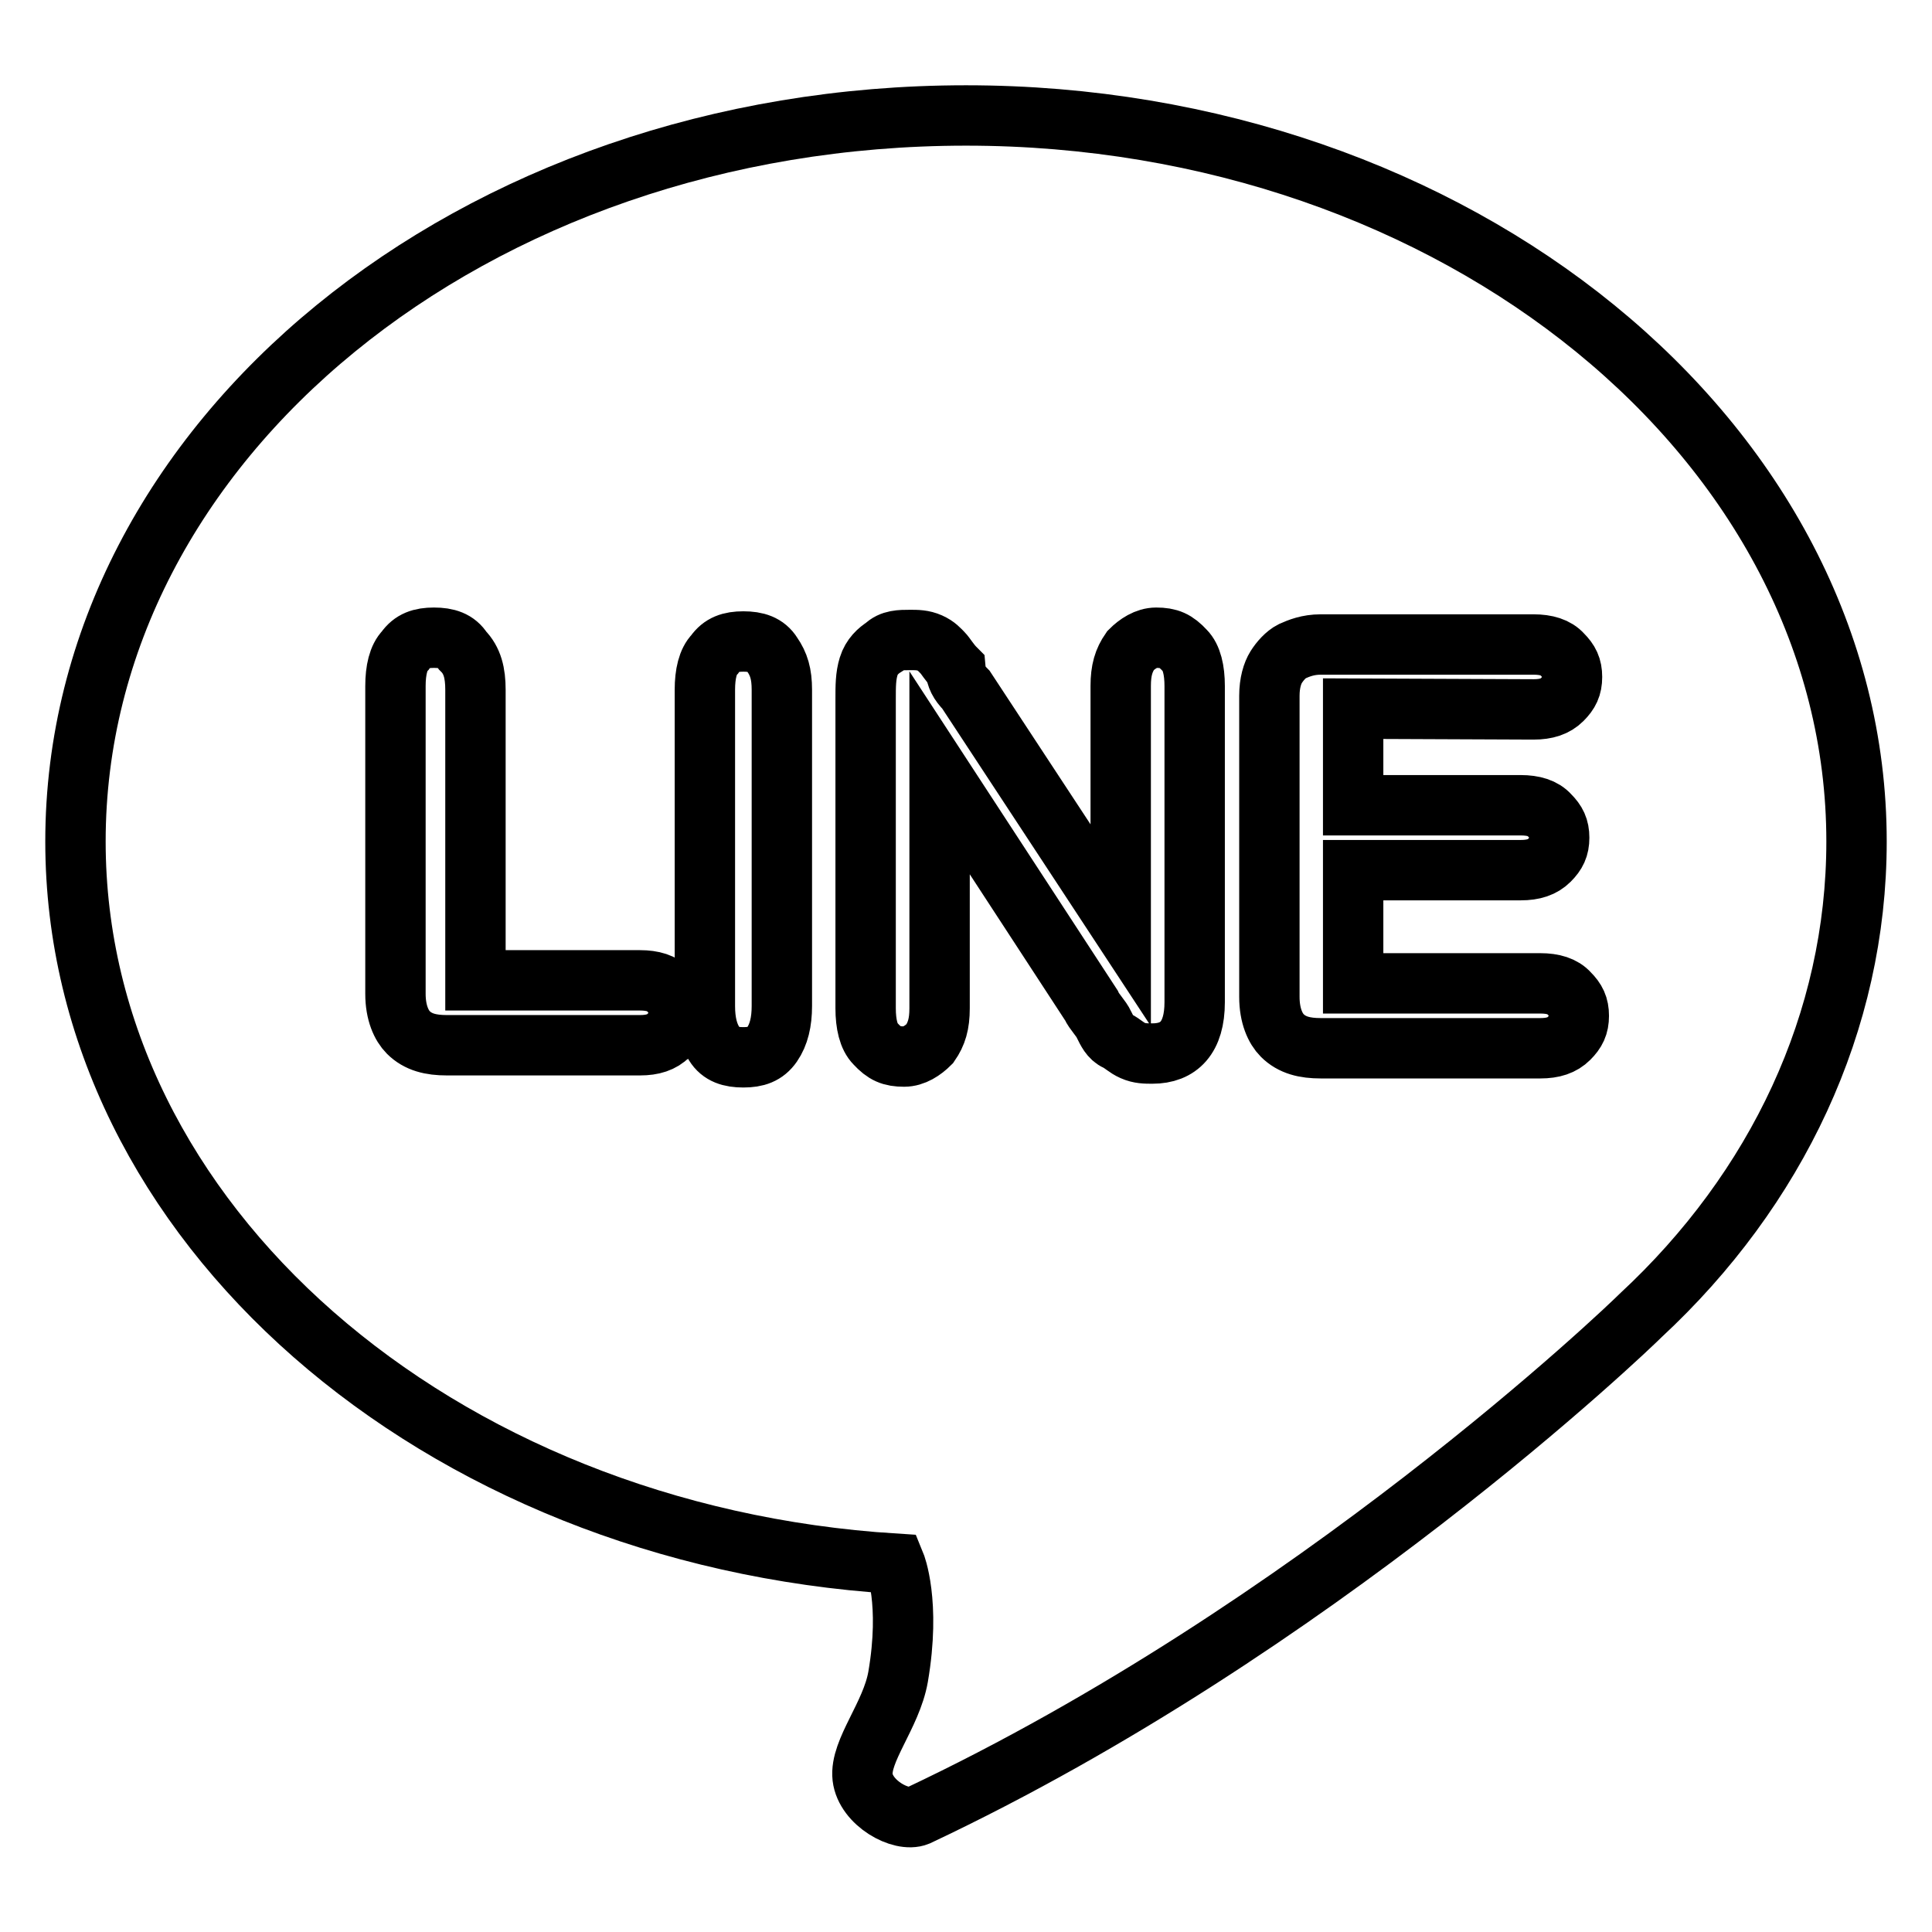
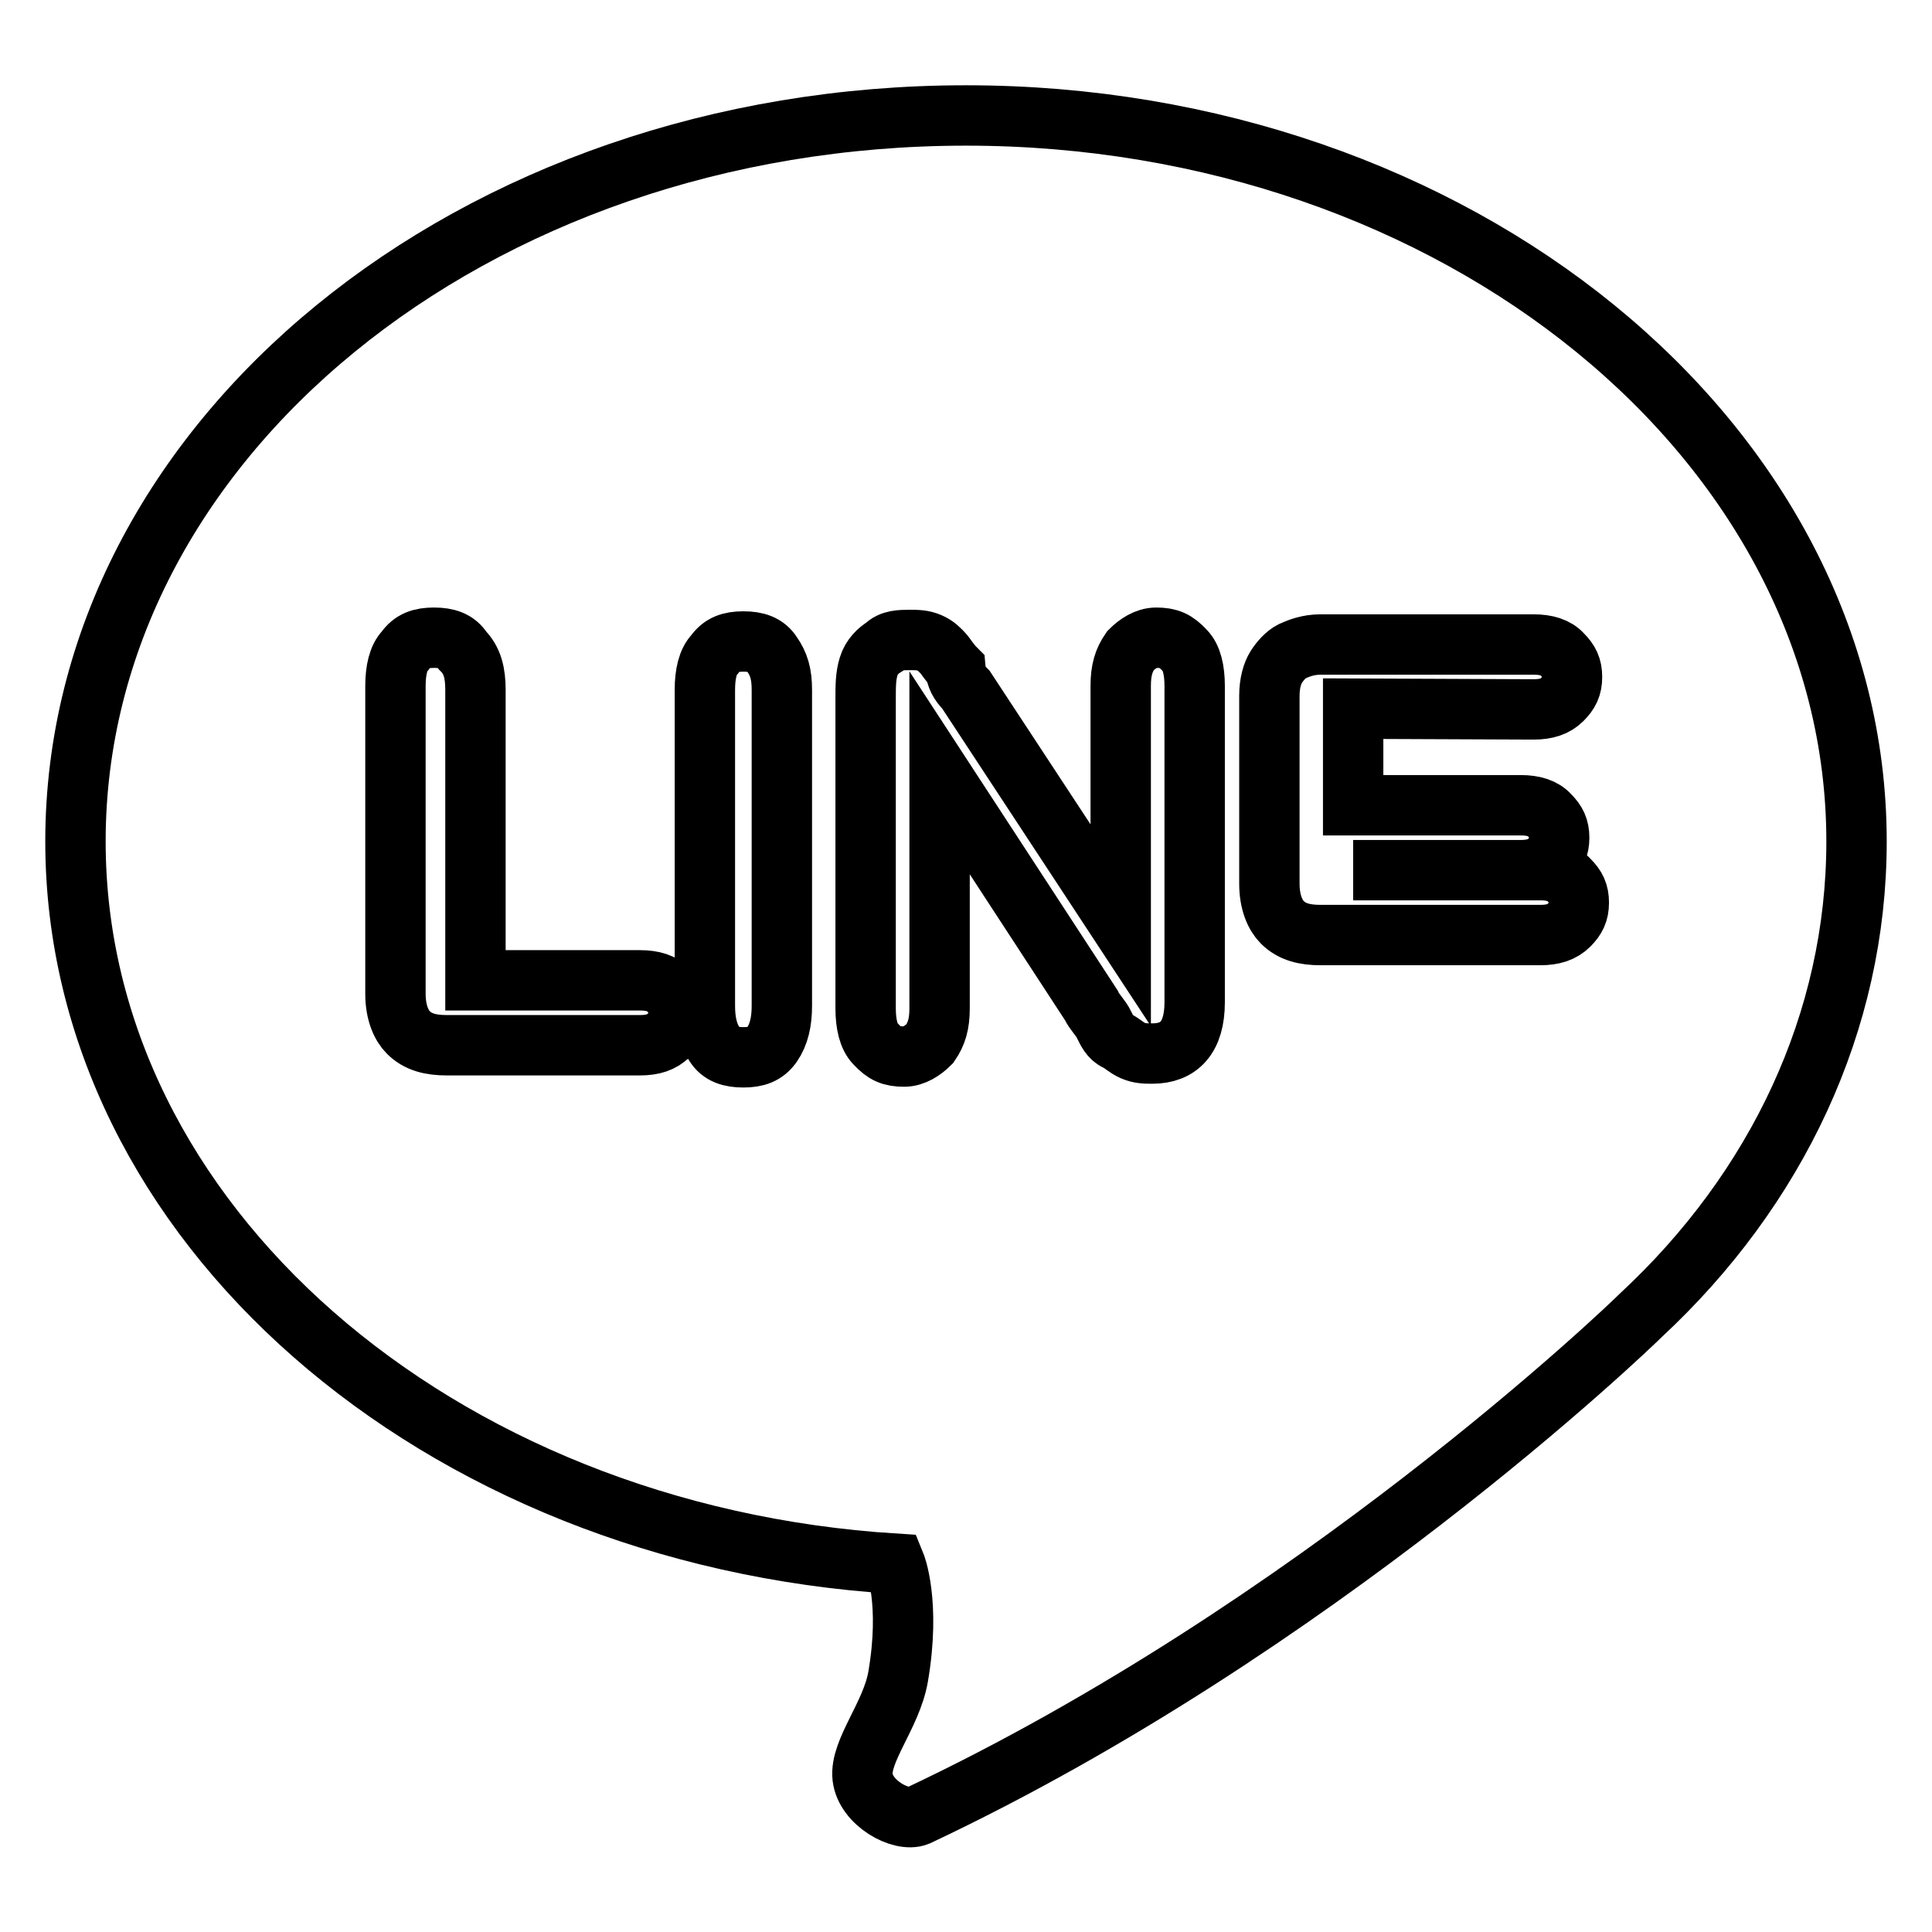
<svg xmlns="http://www.w3.org/2000/svg" version="1.1" x="0px" y="0px" viewBox="0 0 256 256" enable-background="new 0 0 256 256" xml:space="preserve">
  <g>
-     <path stroke-width="8" fill-opacity="0" stroke="#000000" d="M179.3,93.9v12.8h22.2c1.7,0,3,0.4,3.8,1.3c0.9,0.9,1.3,1.7,1.3,3c0,1.3-0.4,2.1-1.3,3 c-0.9,0.9-2.1,1.3-3.8,1.3h-22.2v15h24.8c1.7,0,3,0.4,3.8,1.3c0.9,0.9,1.3,1.7,1.3,3c0,1.3-0.4,2.1-1.3,3c-0.9,0.9-2.1,1.3-3.8,1.3 H175c-2.1,0-3.8-0.4-5.1-1.7c-0.9-0.9-1.7-2.6-1.7-5.1V92.2c0-1.7,0.4-3,0.9-3.8s1.3-1.7,2.1-2.1c0.9-0.4,2.1-0.9,3.8-0.9h28.2 c1.7,0,3,0.4,3.8,1.3c0.9,0.9,1.3,1.7,1.3,3c0,1.3-0.4,2.1-1.3,3c-0.9,0.9-2.1,1.3-3.8,1.3L179.3,93.9L179.3,93.9z M128,91.4 l20.5,31.2V90.9c0-2.1,0.4-3.4,1.3-4.7c0.9-0.9,2.1-1.7,3.4-1.7c1.7,0,2.6,0.4,3.8,1.7c0.9,0.9,1.3,2.6,1.3,4.7v41.9 c0,4.7-2.1,6.8-5.6,6.8c-0.9,0-1.7,0-2.6-0.4s-1.3-0.9-2.1-1.3c-0.9-0.4-1.3-1.3-1.7-2.1c-0.4-0.9-1.3-1.7-1.7-2.6l-20.1-30.8v31.2 c0,2.1-0.4,3.4-1.3,4.7c-0.9,0.9-2.1,1.7-3.4,1.7c-1.7,0-2.6-0.4-3.8-1.7c-0.9-0.9-1.3-2.6-1.3-4.7v-41c0-1.7,0-3,0.4-4.3 c0.4-1.3,1.3-2.1,2.1-2.6c0.9-0.9,2.1-0.9,3.4-0.9c0.9,0,1.7,0,2.6,0.4c0.9,0.4,1.3,0.9,1.7,1.3c0.4,0.4,0.9,1.3,1.7,2.1 C126.7,89.7,127.1,90.5,128,91.4L128,91.4z M93.4,133.3V91.4c0-2.1,0.4-3.8,1.3-4.7c0.9-1.3,2.1-1.7,3.8-1.7s3,0.4,3.8,1.7 c0.9,1.3,1.3,2.6,1.3,4.7v41.9c0,2.1-0.4,3.8-1.3,5.1c-0.9,1.3-2.1,1.7-3.8,1.7s-3-0.4-3.8-1.7C93.8,137.1,93.4,135.4,93.4,133.3z  M63,91.4v38.5h21.8c1.7,0,3,0.4,3.8,1.3c0.9,0.9,1.3,1.7,1.3,3c0,1.3-0.4,2.6-1.3,3c-0.9,0.9-2.1,1.3-3.8,1.3H59.2 c-2.1,0-3.8-0.4-5.1-1.7c-0.9-0.9-1.7-2.6-1.7-5.1V90.9c0-2.1,0.4-3.8,1.3-4.7c0.9-1.3,2.1-1.7,3.8-1.7c1.7,0,3,0.4,3.8,1.7 C62.6,87.5,63,89.2,63,91.4L63,91.4z M118.6,207.2c0,0,2.1,5.1,0.4,15c-0.9,5.1-5.1,9.8-4.7,13.3c0.4,3.4,5.1,6,7.3,5.1 c52.6-24.8,94.1-64.6,95.8-66.3c18-16.7,28.6-38.9,28.6-62.8c0-53-53-96.2-118-96.2c-65.4,0-118,43.2-118,96.2 C10,161.9,57.9,203.4,118.6,207.2L118.6,207.2z" />
+     <path stroke-width="8" fill-opacity="0" stroke="#000000" d="M179.3,93.9v12.8h22.2c1.7,0,3,0.4,3.8,1.3c0.9,0.9,1.3,1.7,1.3,3c0,1.3-0.4,2.1-1.3,3 c-0.9,0.9-2.1,1.3-3.8,1.3h-22.2h24.8c1.7,0,3,0.4,3.8,1.3c0.9,0.9,1.3,1.7,1.3,3c0,1.3-0.4,2.1-1.3,3c-0.9,0.9-2.1,1.3-3.8,1.3 H175c-2.1,0-3.8-0.4-5.1-1.7c-0.9-0.9-1.7-2.6-1.7-5.1V92.2c0-1.7,0.4-3,0.9-3.8s1.3-1.7,2.1-2.1c0.9-0.4,2.1-0.9,3.8-0.9h28.2 c1.7,0,3,0.4,3.8,1.3c0.9,0.9,1.3,1.7,1.3,3c0,1.3-0.4,2.1-1.3,3c-0.9,0.9-2.1,1.3-3.8,1.3L179.3,93.9L179.3,93.9z M128,91.4 l20.5,31.2V90.9c0-2.1,0.4-3.4,1.3-4.7c0.9-0.9,2.1-1.7,3.4-1.7c1.7,0,2.6,0.4,3.8,1.7c0.9,0.9,1.3,2.6,1.3,4.7v41.9 c0,4.7-2.1,6.8-5.6,6.8c-0.9,0-1.7,0-2.6-0.4s-1.3-0.9-2.1-1.3c-0.9-0.4-1.3-1.3-1.7-2.1c-0.4-0.9-1.3-1.7-1.7-2.6l-20.1-30.8v31.2 c0,2.1-0.4,3.4-1.3,4.7c-0.9,0.9-2.1,1.7-3.4,1.7c-1.7,0-2.6-0.4-3.8-1.7c-0.9-0.9-1.3-2.6-1.3-4.7v-41c0-1.7,0-3,0.4-4.3 c0.4-1.3,1.3-2.1,2.1-2.6c0.9-0.9,2.1-0.9,3.4-0.9c0.9,0,1.7,0,2.6,0.4c0.9,0.4,1.3,0.9,1.7,1.3c0.4,0.4,0.9,1.3,1.7,2.1 C126.7,89.7,127.1,90.5,128,91.4L128,91.4z M93.4,133.3V91.4c0-2.1,0.4-3.8,1.3-4.7c0.9-1.3,2.1-1.7,3.8-1.7s3,0.4,3.8,1.7 c0.9,1.3,1.3,2.6,1.3,4.7v41.9c0,2.1-0.4,3.8-1.3,5.1c-0.9,1.3-2.1,1.7-3.8,1.7s-3-0.4-3.8-1.7C93.8,137.1,93.4,135.4,93.4,133.3z  M63,91.4v38.5h21.8c1.7,0,3,0.4,3.8,1.3c0.9,0.9,1.3,1.7,1.3,3c0,1.3-0.4,2.6-1.3,3c-0.9,0.9-2.1,1.3-3.8,1.3H59.2 c-2.1,0-3.8-0.4-5.1-1.7c-0.9-0.9-1.7-2.6-1.7-5.1V90.9c0-2.1,0.4-3.8,1.3-4.7c0.9-1.3,2.1-1.7,3.8-1.7c1.7,0,3,0.4,3.8,1.7 C62.6,87.5,63,89.2,63,91.4L63,91.4z M118.6,207.2c0,0,2.1,5.1,0.4,15c-0.9,5.1-5.1,9.8-4.7,13.3c0.4,3.4,5.1,6,7.3,5.1 c52.6-24.8,94.1-64.6,95.8-66.3c18-16.7,28.6-38.9,28.6-62.8c0-53-53-96.2-118-96.2c-65.4,0-118,43.2-118,96.2 C10,161.9,57.9,203.4,118.6,207.2L118.6,207.2z" />
  </g>
</svg>